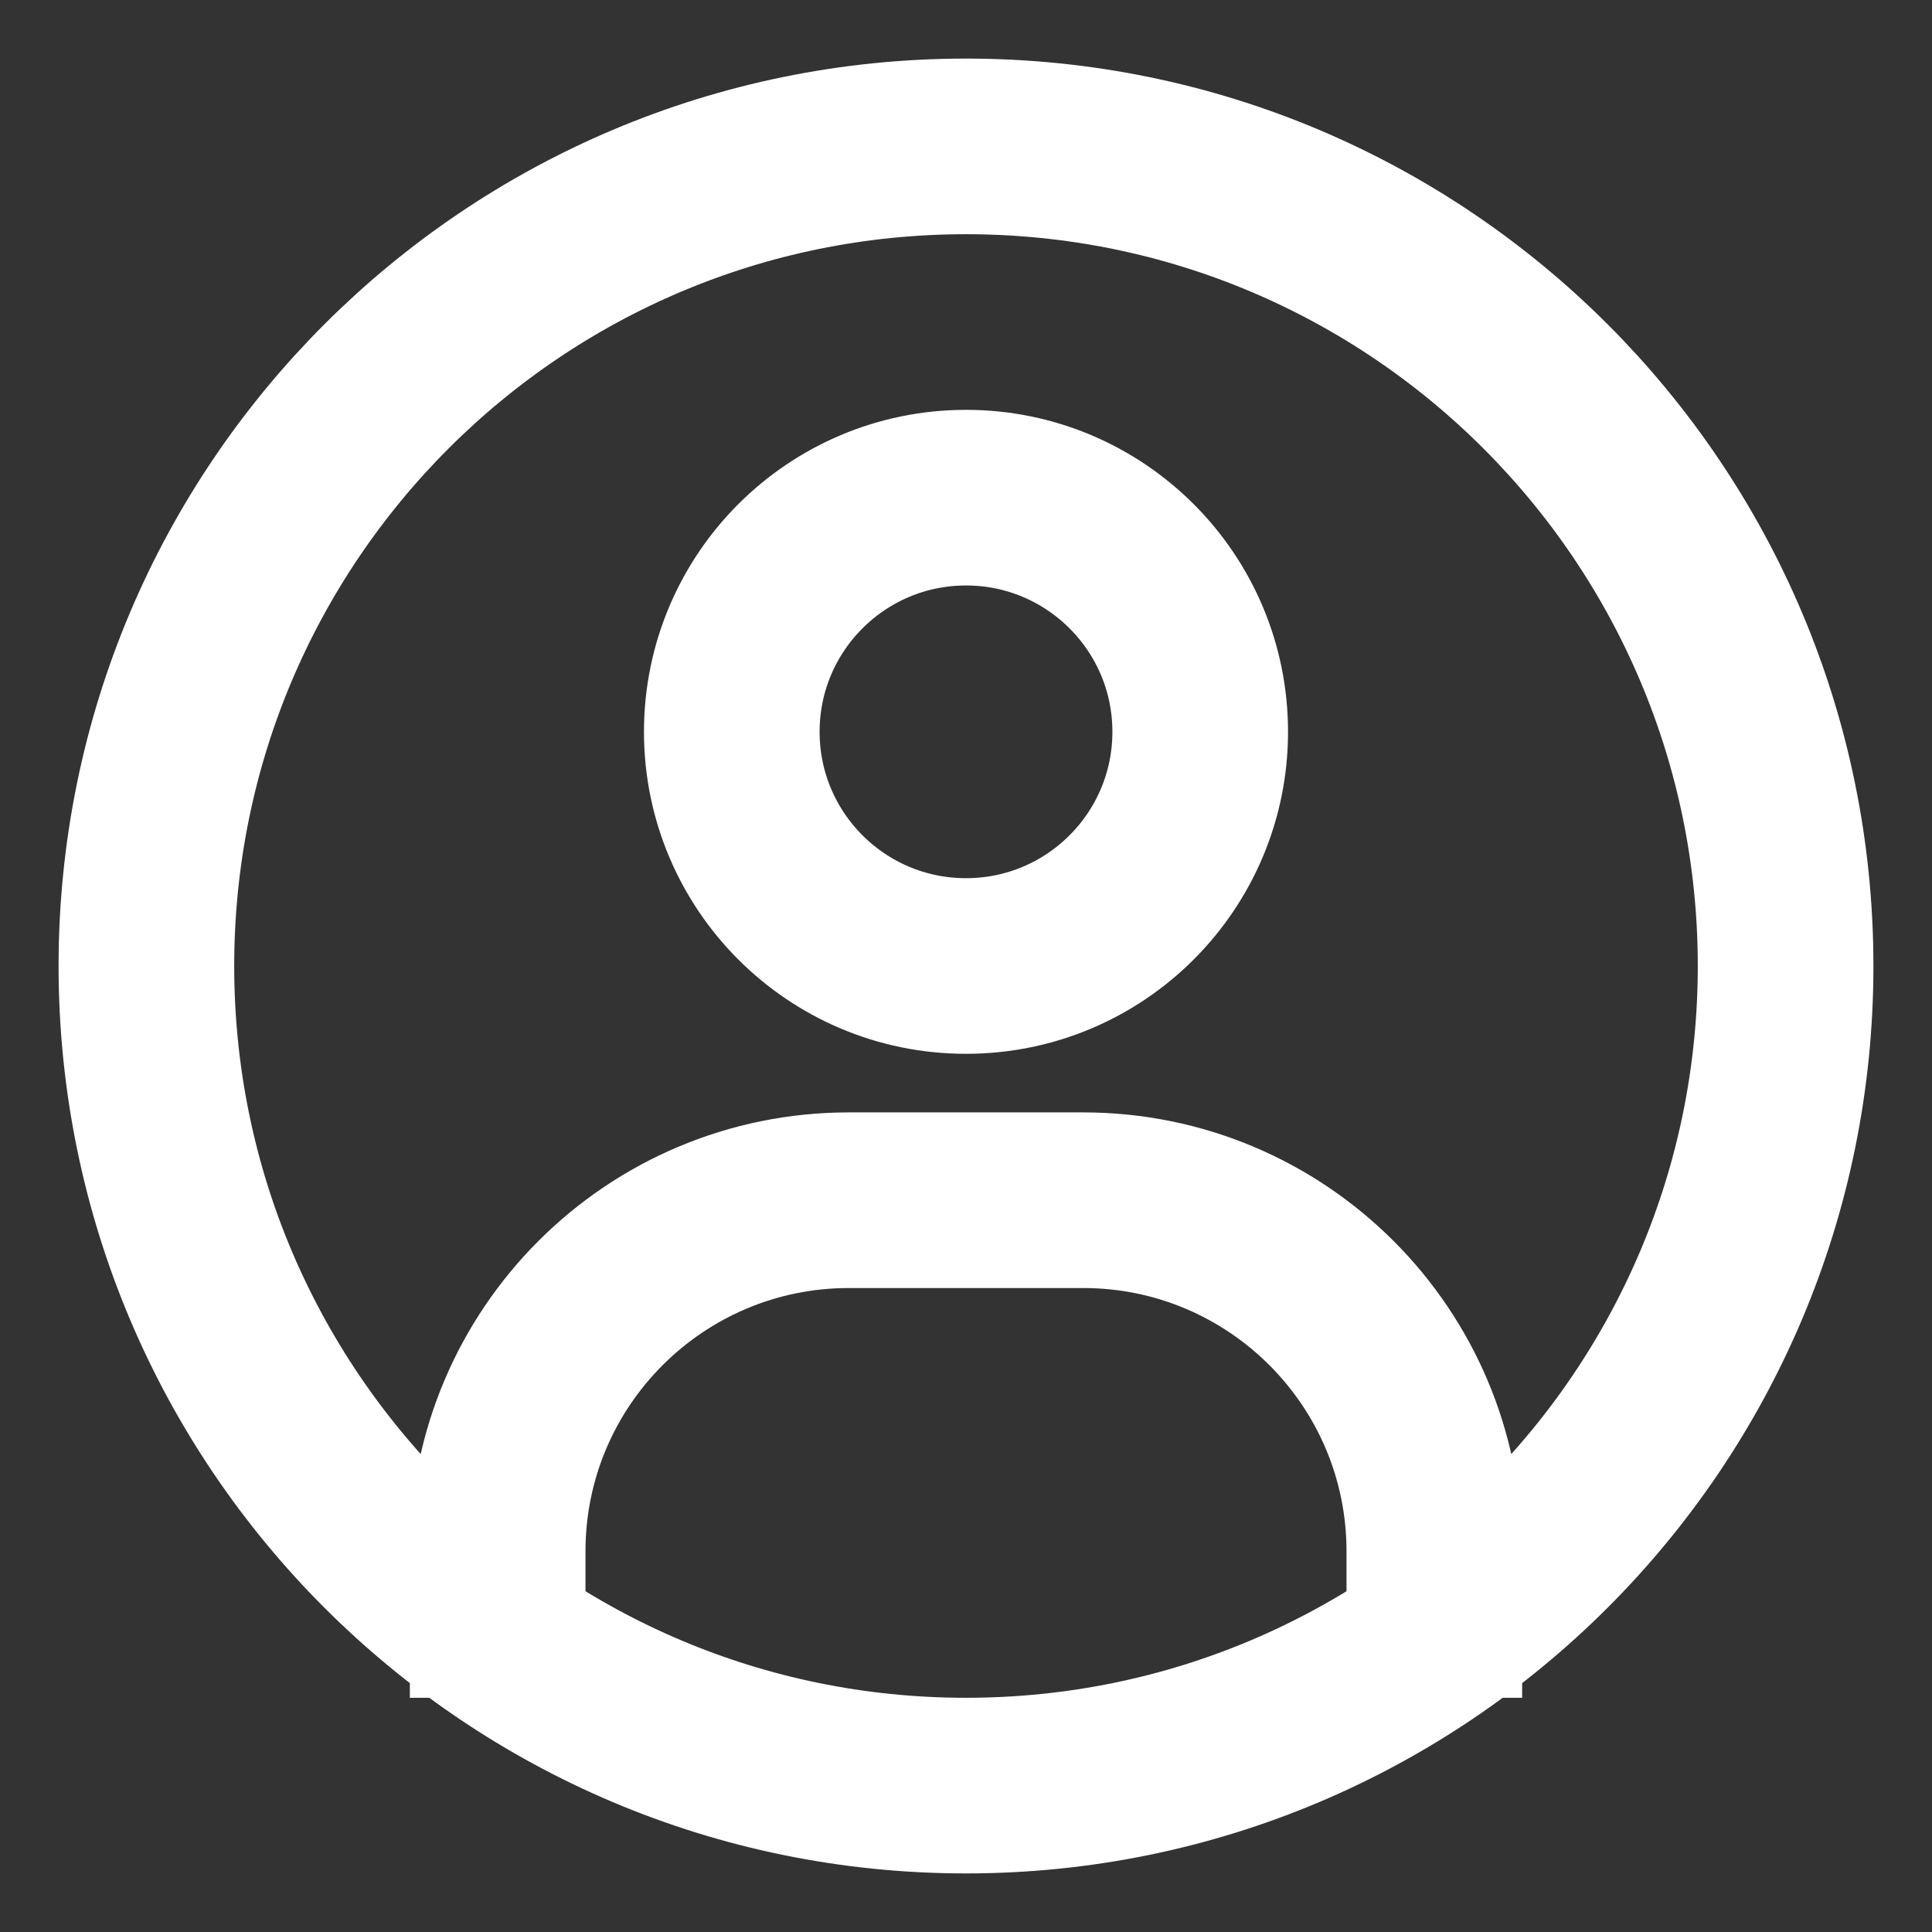
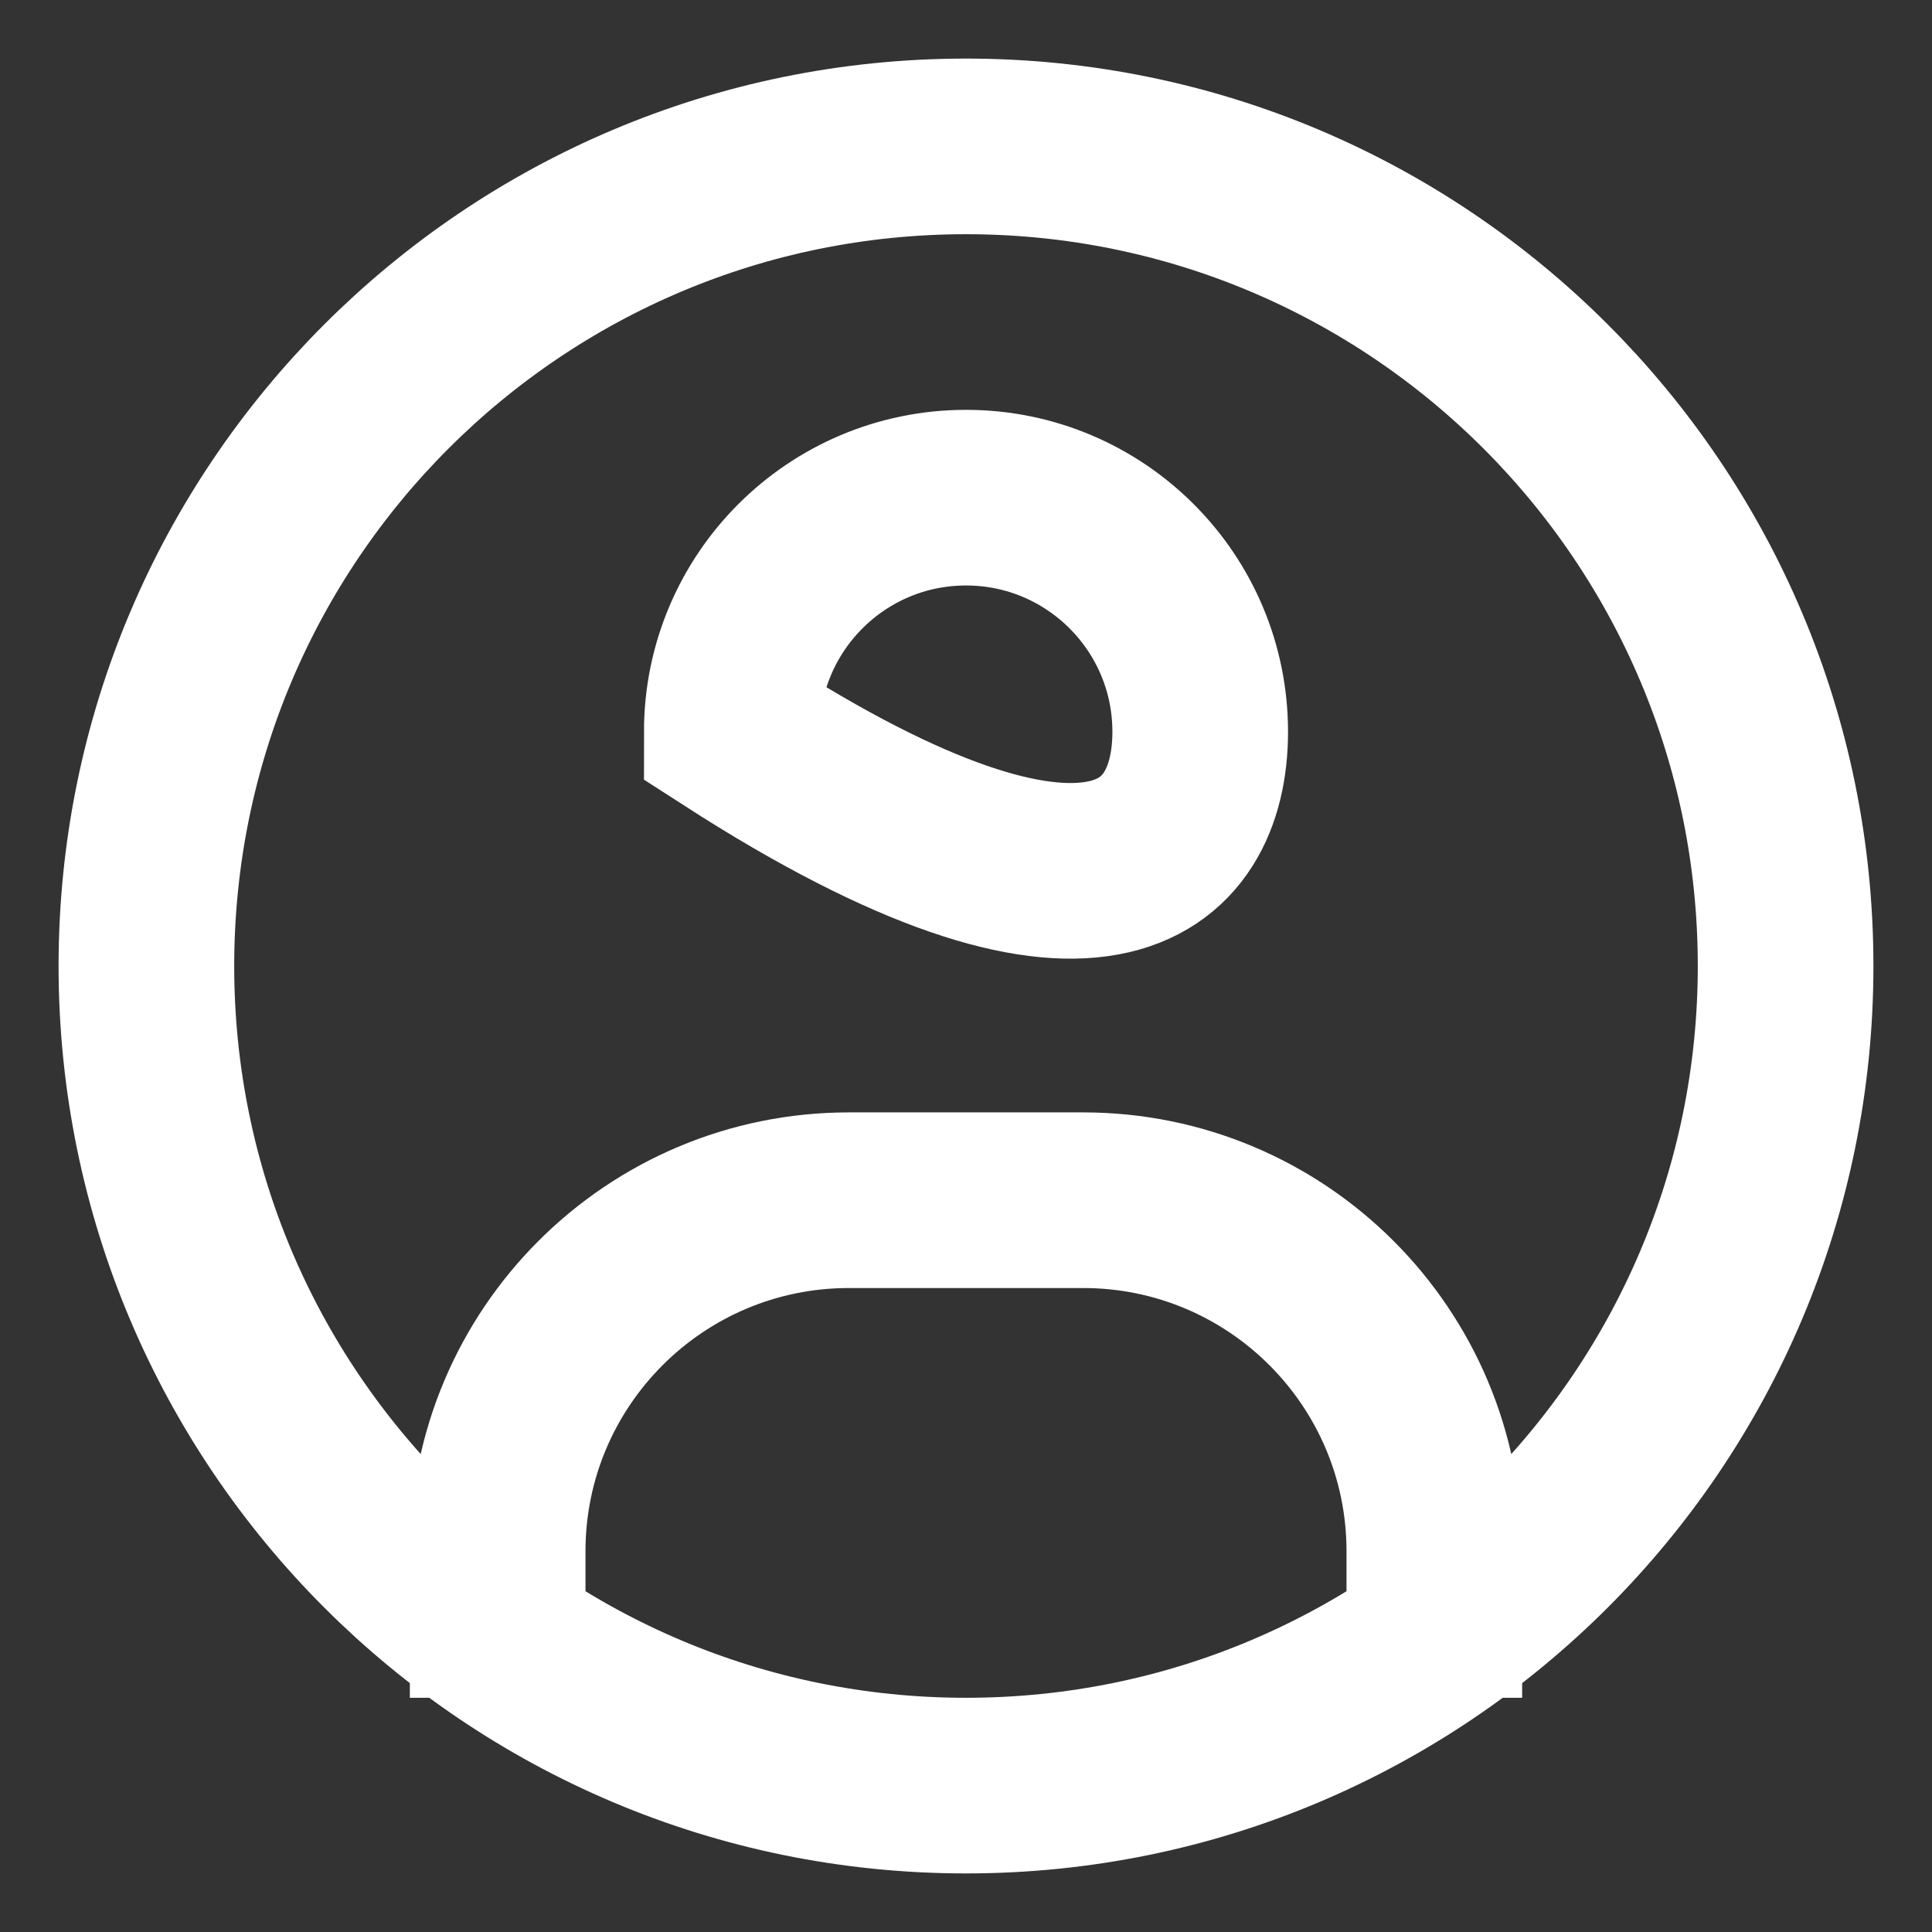
<svg xmlns="http://www.w3.org/2000/svg" width="22" height="22" viewBox="0 0 22 22" fill="none">
  <rect x="0" y="0" width="22" height="22" fill="#333333" stroke="none" />
-   <path d="M5.667 18.333V17.666C5.667 15.457 7.458 13.667 9.667 13.667H12.333C14.543 13.667 16.333 15.457 16.333 17.666V18.333M11 5.667C9.527 5.667 8.333 6.861 8.333 8.333C8.333 9.806 9.527 11 11 11C12.473 11 13.667 9.806 13.667 8.333C13.667 6.861 12.473 5.667 11 5.667ZM11 20.333C5.845 20.333 1.667 16.155 1.667 11C1.667 5.845 5.845 1.667 11 1.667C16.155 1.667 20.333 5.845 20.333 11C20.333 16.155 16.155 20.333 11 20.333Z" stroke="white" stroke-width="2" stroke-linecap="square" />
+   <path d="M5.667 18.333V17.666C5.667 15.457 7.458 13.667 9.667 13.667H12.333C14.543 13.667 16.333 15.457 16.333 17.666V18.333M11 5.667C9.527 5.667 8.333 6.861 8.333 8.333C12.473 11 13.667 9.806 13.667 8.333C13.667 6.861 12.473 5.667 11 5.667ZM11 20.333C5.845 20.333 1.667 16.155 1.667 11C1.667 5.845 5.845 1.667 11 1.667C16.155 1.667 20.333 5.845 20.333 11C20.333 16.155 16.155 20.333 11 20.333Z" stroke="white" stroke-width="2" stroke-linecap="square" />
</svg>